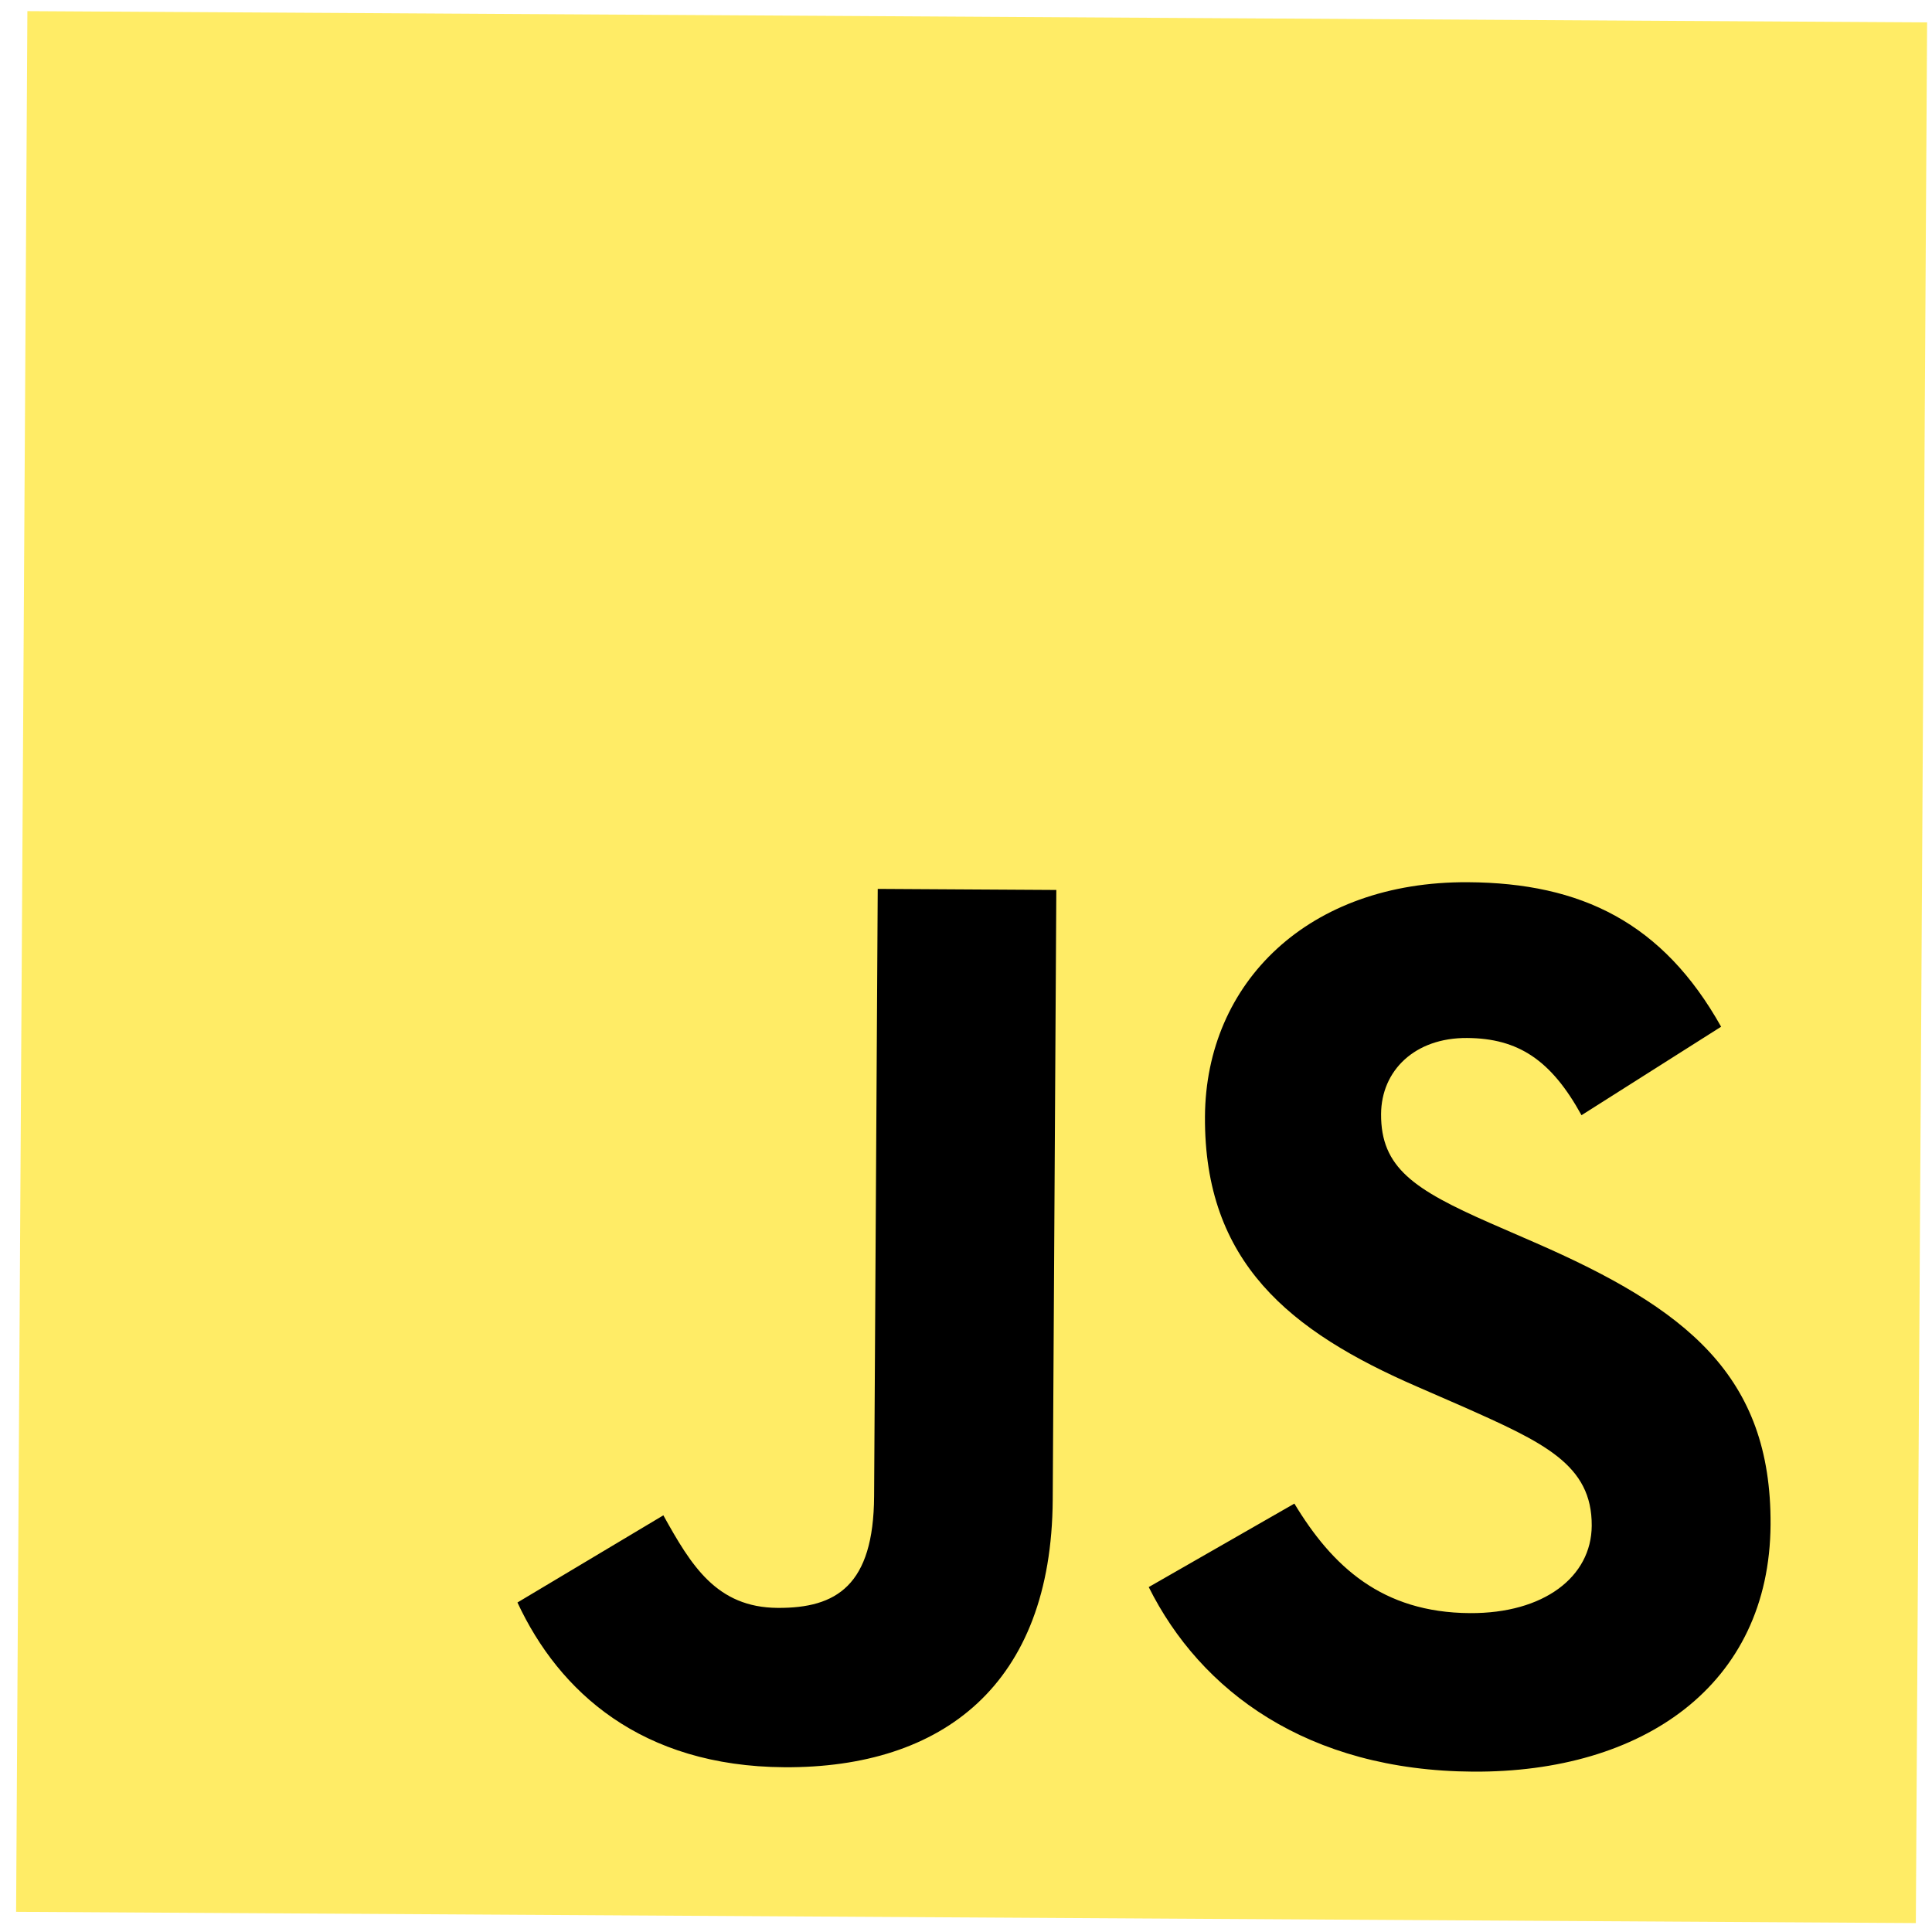
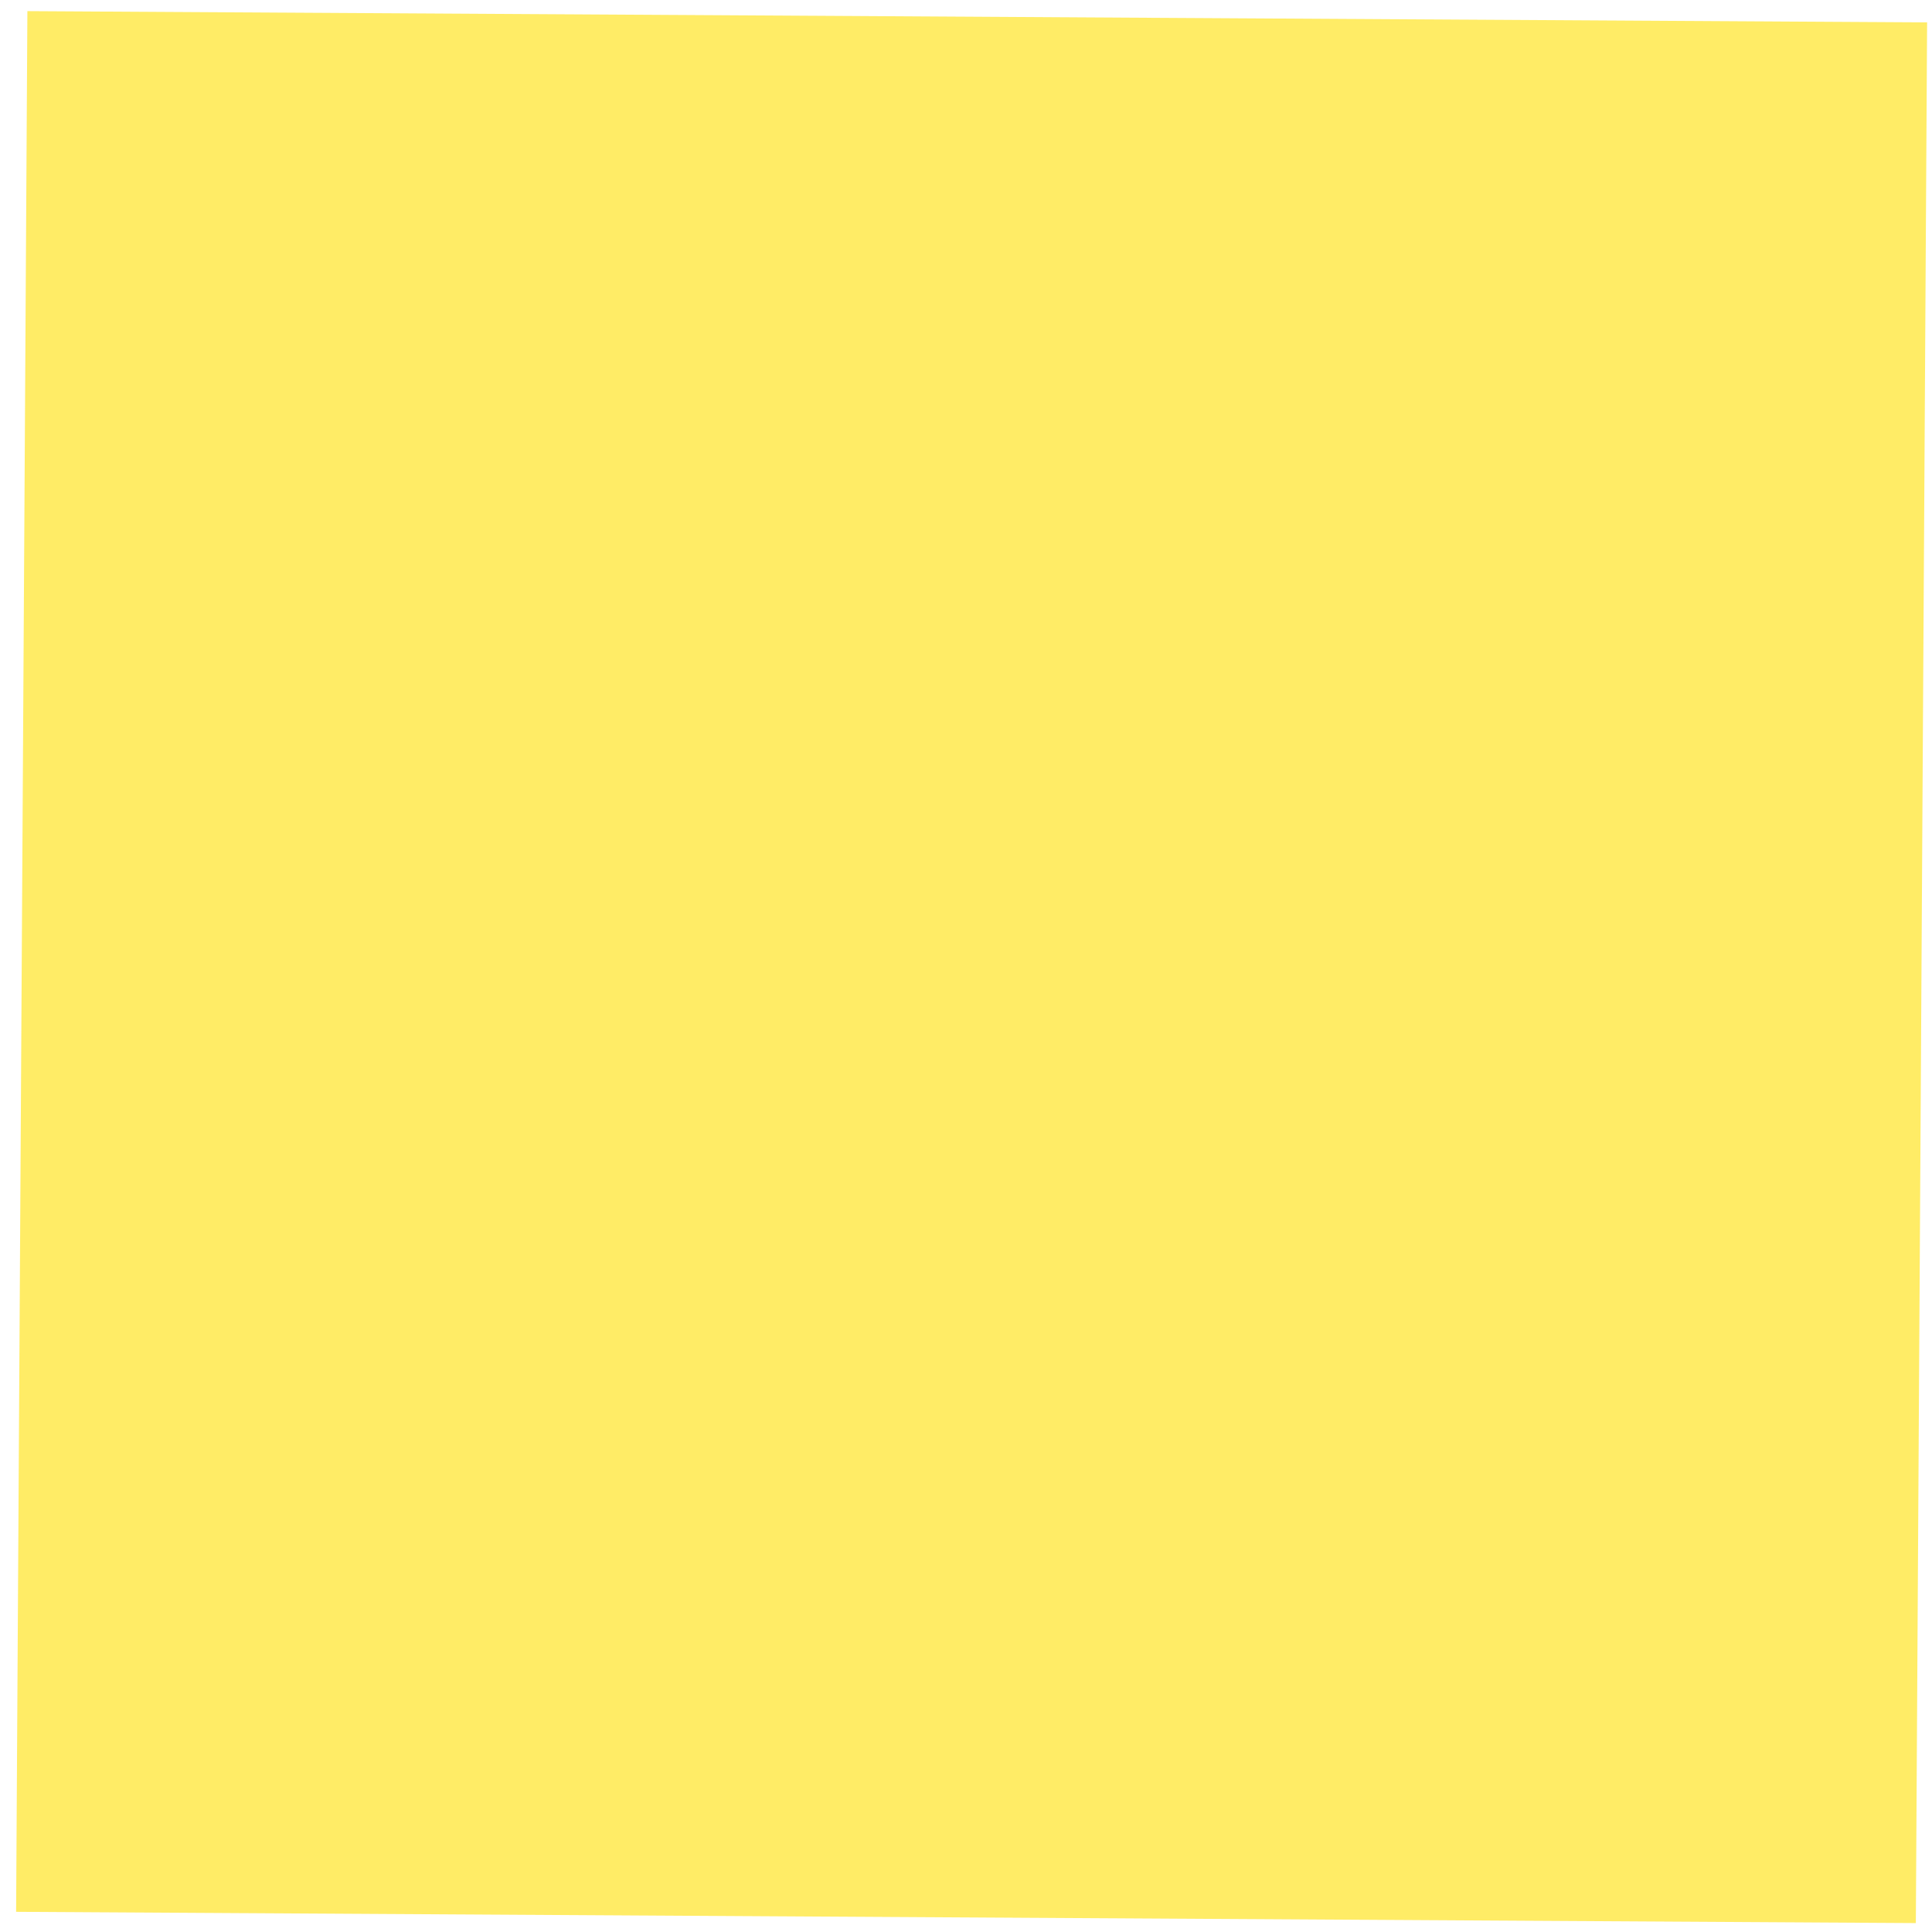
<svg xmlns="http://www.w3.org/2000/svg" width="96" height="96" viewBox="0 0 96 96" fill="none">
  <g clip-path="url(#clip0_172_1578)">
    <path d="M1.313 0.553L95.757 1.113L95.197 95.557L0.753 94.997L1.313 0.553Z" fill="#FFDF00" fill-opacity="0.6" />
-     <path d="M64.317 74.713C66.201 77.831 68.663 80.129 73.04 80.155C76.717 80.176 79.077 78.352 79.092 75.813C79.111 72.77 76.703 71.677 72.666 69.883L70.453 68.918C64.065 66.151 59.831 62.708 59.874 55.483C59.913 48.826 65.015 43.79 72.941 43.837C78.583 43.87 82.628 45.858 85.521 51.017L78.584 55.414C77.079 52.676 75.443 51.592 72.895 51.577C70.295 51.561 68.638 53.2 68.625 55.355C68.609 58.017 70.252 59.105 74.05 60.776L76.263 61.74C83.784 65.018 88.022 68.34 87.978 75.752C87.931 83.742 81.628 88.082 73.198 88.032C64.956 87.983 59.655 84.024 57.08 78.861L64.317 74.713ZM32.962 75.296C34.341 77.778 35.597 79.877 38.646 79.895C41.562 79.912 43.408 78.782 43.434 74.347L43.614 44.169L52.488 44.222L52.309 74.519C52.254 83.709 46.842 87.859 38.977 87.813C31.871 87.77 27.778 84.069 25.712 79.627L32.962 75.296Z" fill="black" />
  </g>
  <defs>
    <clipPath id="clip0_172_1578">
      <rect width="94.446" height="94.446" fill="white" transform="translate(1.361 0.553) rotate(0.34)" />
    </clipPath>
  </defs>
</svg>